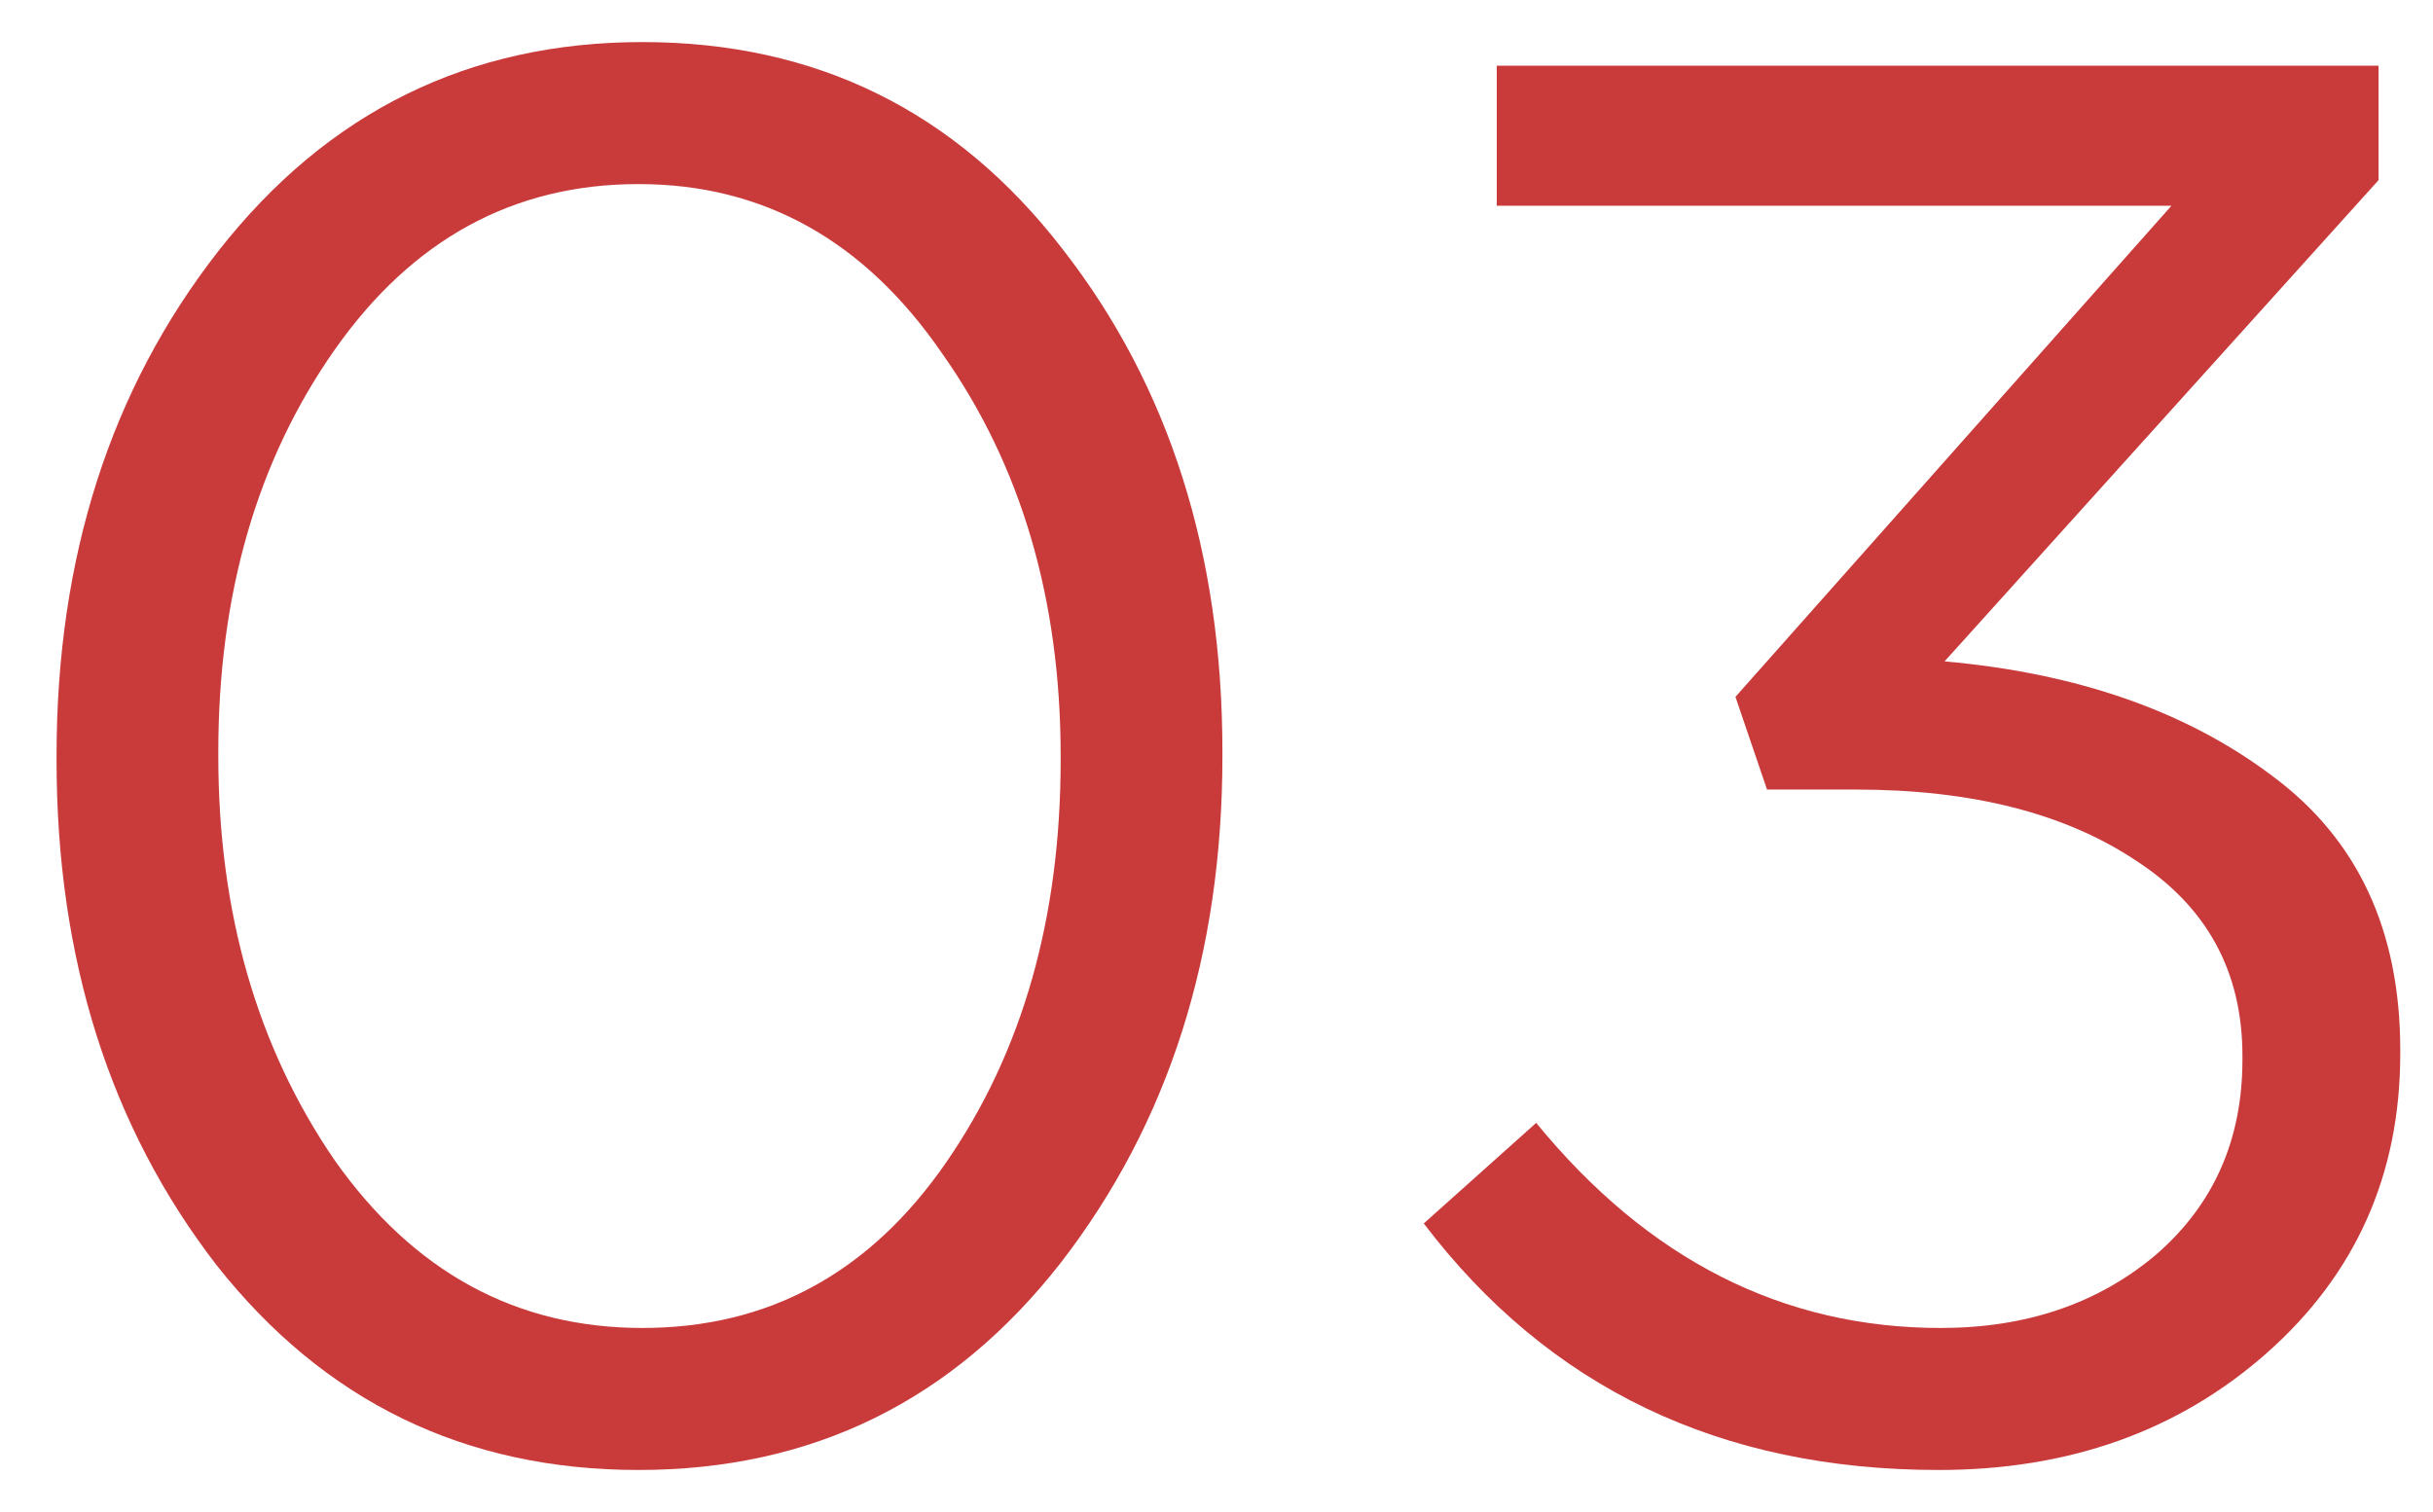
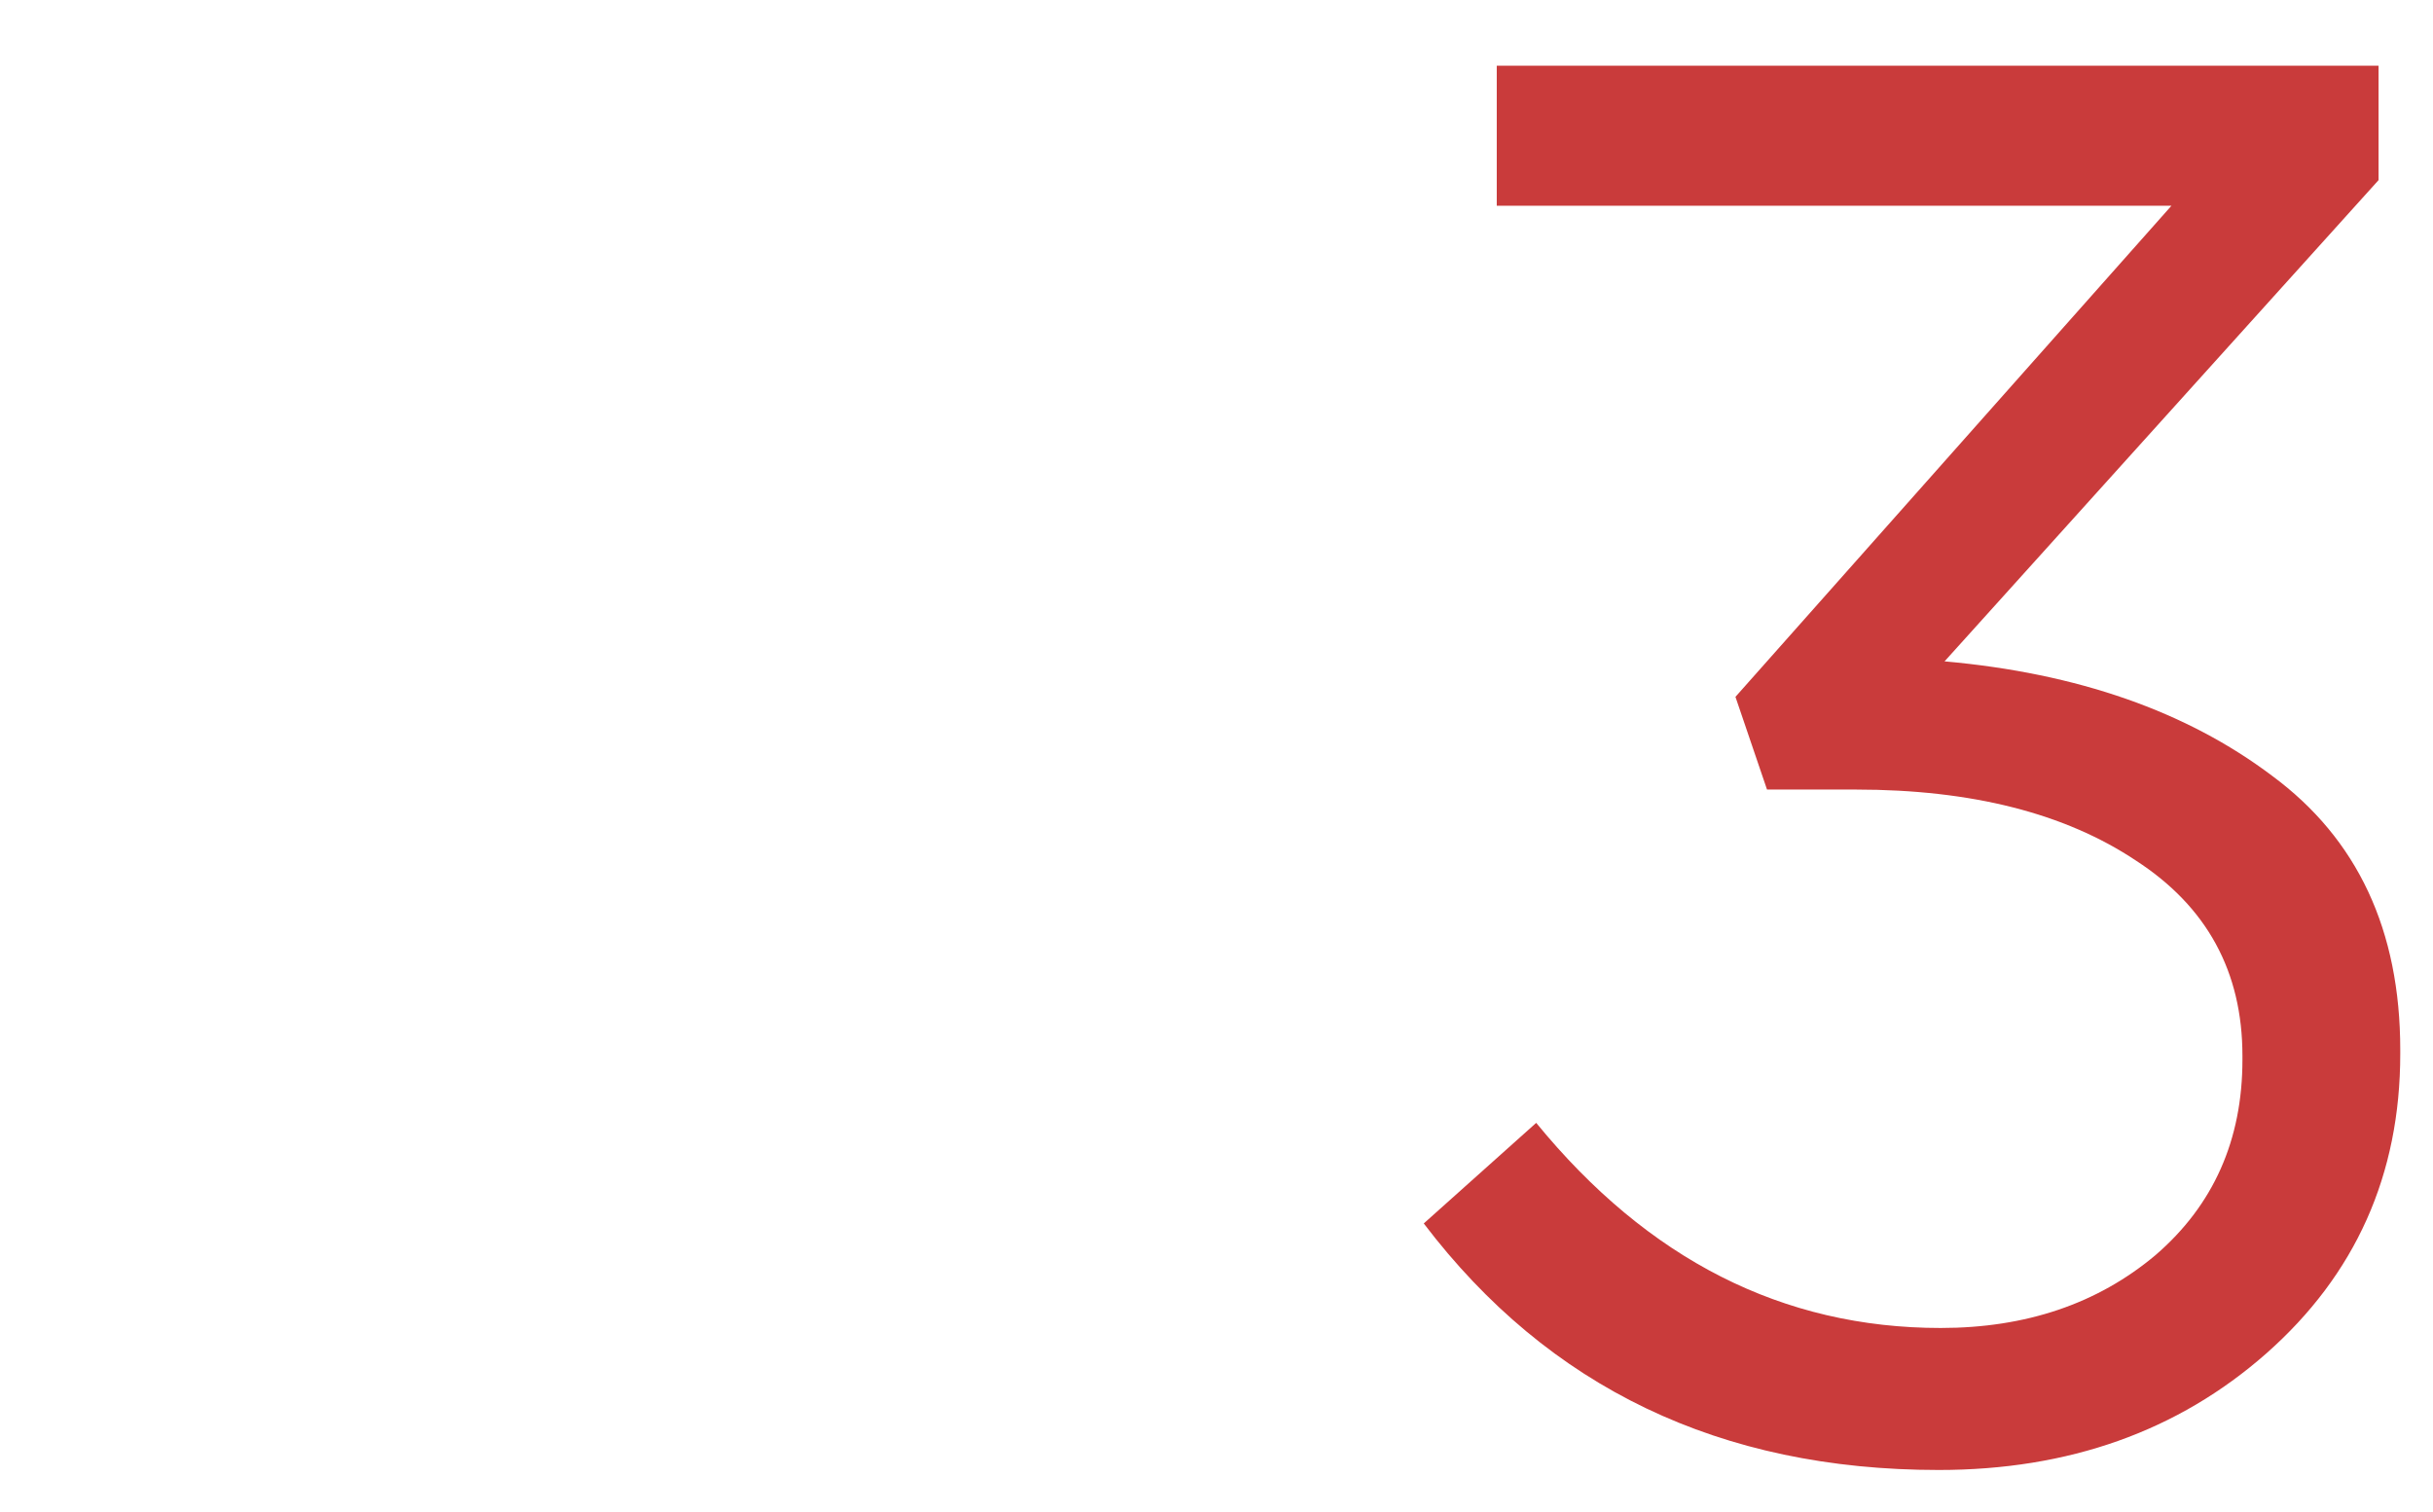
<svg xmlns="http://www.w3.org/2000/svg" width="37" height="23" viewBox="0 0 37 23" fill="none">
-   <path d="M16.13 19.21C14.49 21.31 12.35 22.36 9.71 22.36C7.07 22.36 4.93 21.32 3.29 19.24C1.67 17.14 0.86 14.58 0.86 11.56V11.5C0.86 8.48 1.68 5.92 3.32 3.82C4.98 1.7 7.13 0.64 9.77 0.64C12.41 0.64 14.54 1.69 16.16 3.79C17.78 5.87 18.59 8.42 18.59 11.44V11.5C18.59 14.52 17.77 17.09 16.13 19.21ZM5.09 17.65C6.29 19.35 7.85 20.2 9.77 20.2C11.69 20.2 13.23 19.36 14.39 17.68C15.55 16 16.13 13.96 16.13 11.56V11.5C16.13 9.12 15.53 7.08 14.33 5.38C13.15 3.66 11.61 2.8 9.71 2.8C7.81 2.8 6.27 3.64 5.09 5.32C3.91 7 3.32 9.04 3.32 11.44V11.5C3.32 13.88 3.91 15.93 5.09 17.65Z" fill="#C93B3B" />
  <path d="M29.482 22.36C26.162 22.36 23.552 21.11 21.652 18.61L23.362 17.08C25.062 19.16 27.112 20.2 29.512 20.2C30.812 20.2 31.902 19.83 32.782 19.09C33.662 18.33 34.102 17.34 34.102 16.12V16.06C34.102 14.78 33.562 13.79 32.482 13.09C31.402 12.37 29.982 12.01 28.222 12.01H26.872L26.392 10.6L33.022 3.13H22.762V1H36.172V2.74L29.572 10.06C31.592 10.24 33.252 10.82 34.552 11.8C35.852 12.76 36.502 14.15 36.502 15.97V16.03C36.502 17.87 35.822 19.39 34.462 20.59C33.122 21.77 31.462 22.36 29.482 22.36Z" fill="#C93B3B" />
</svg>